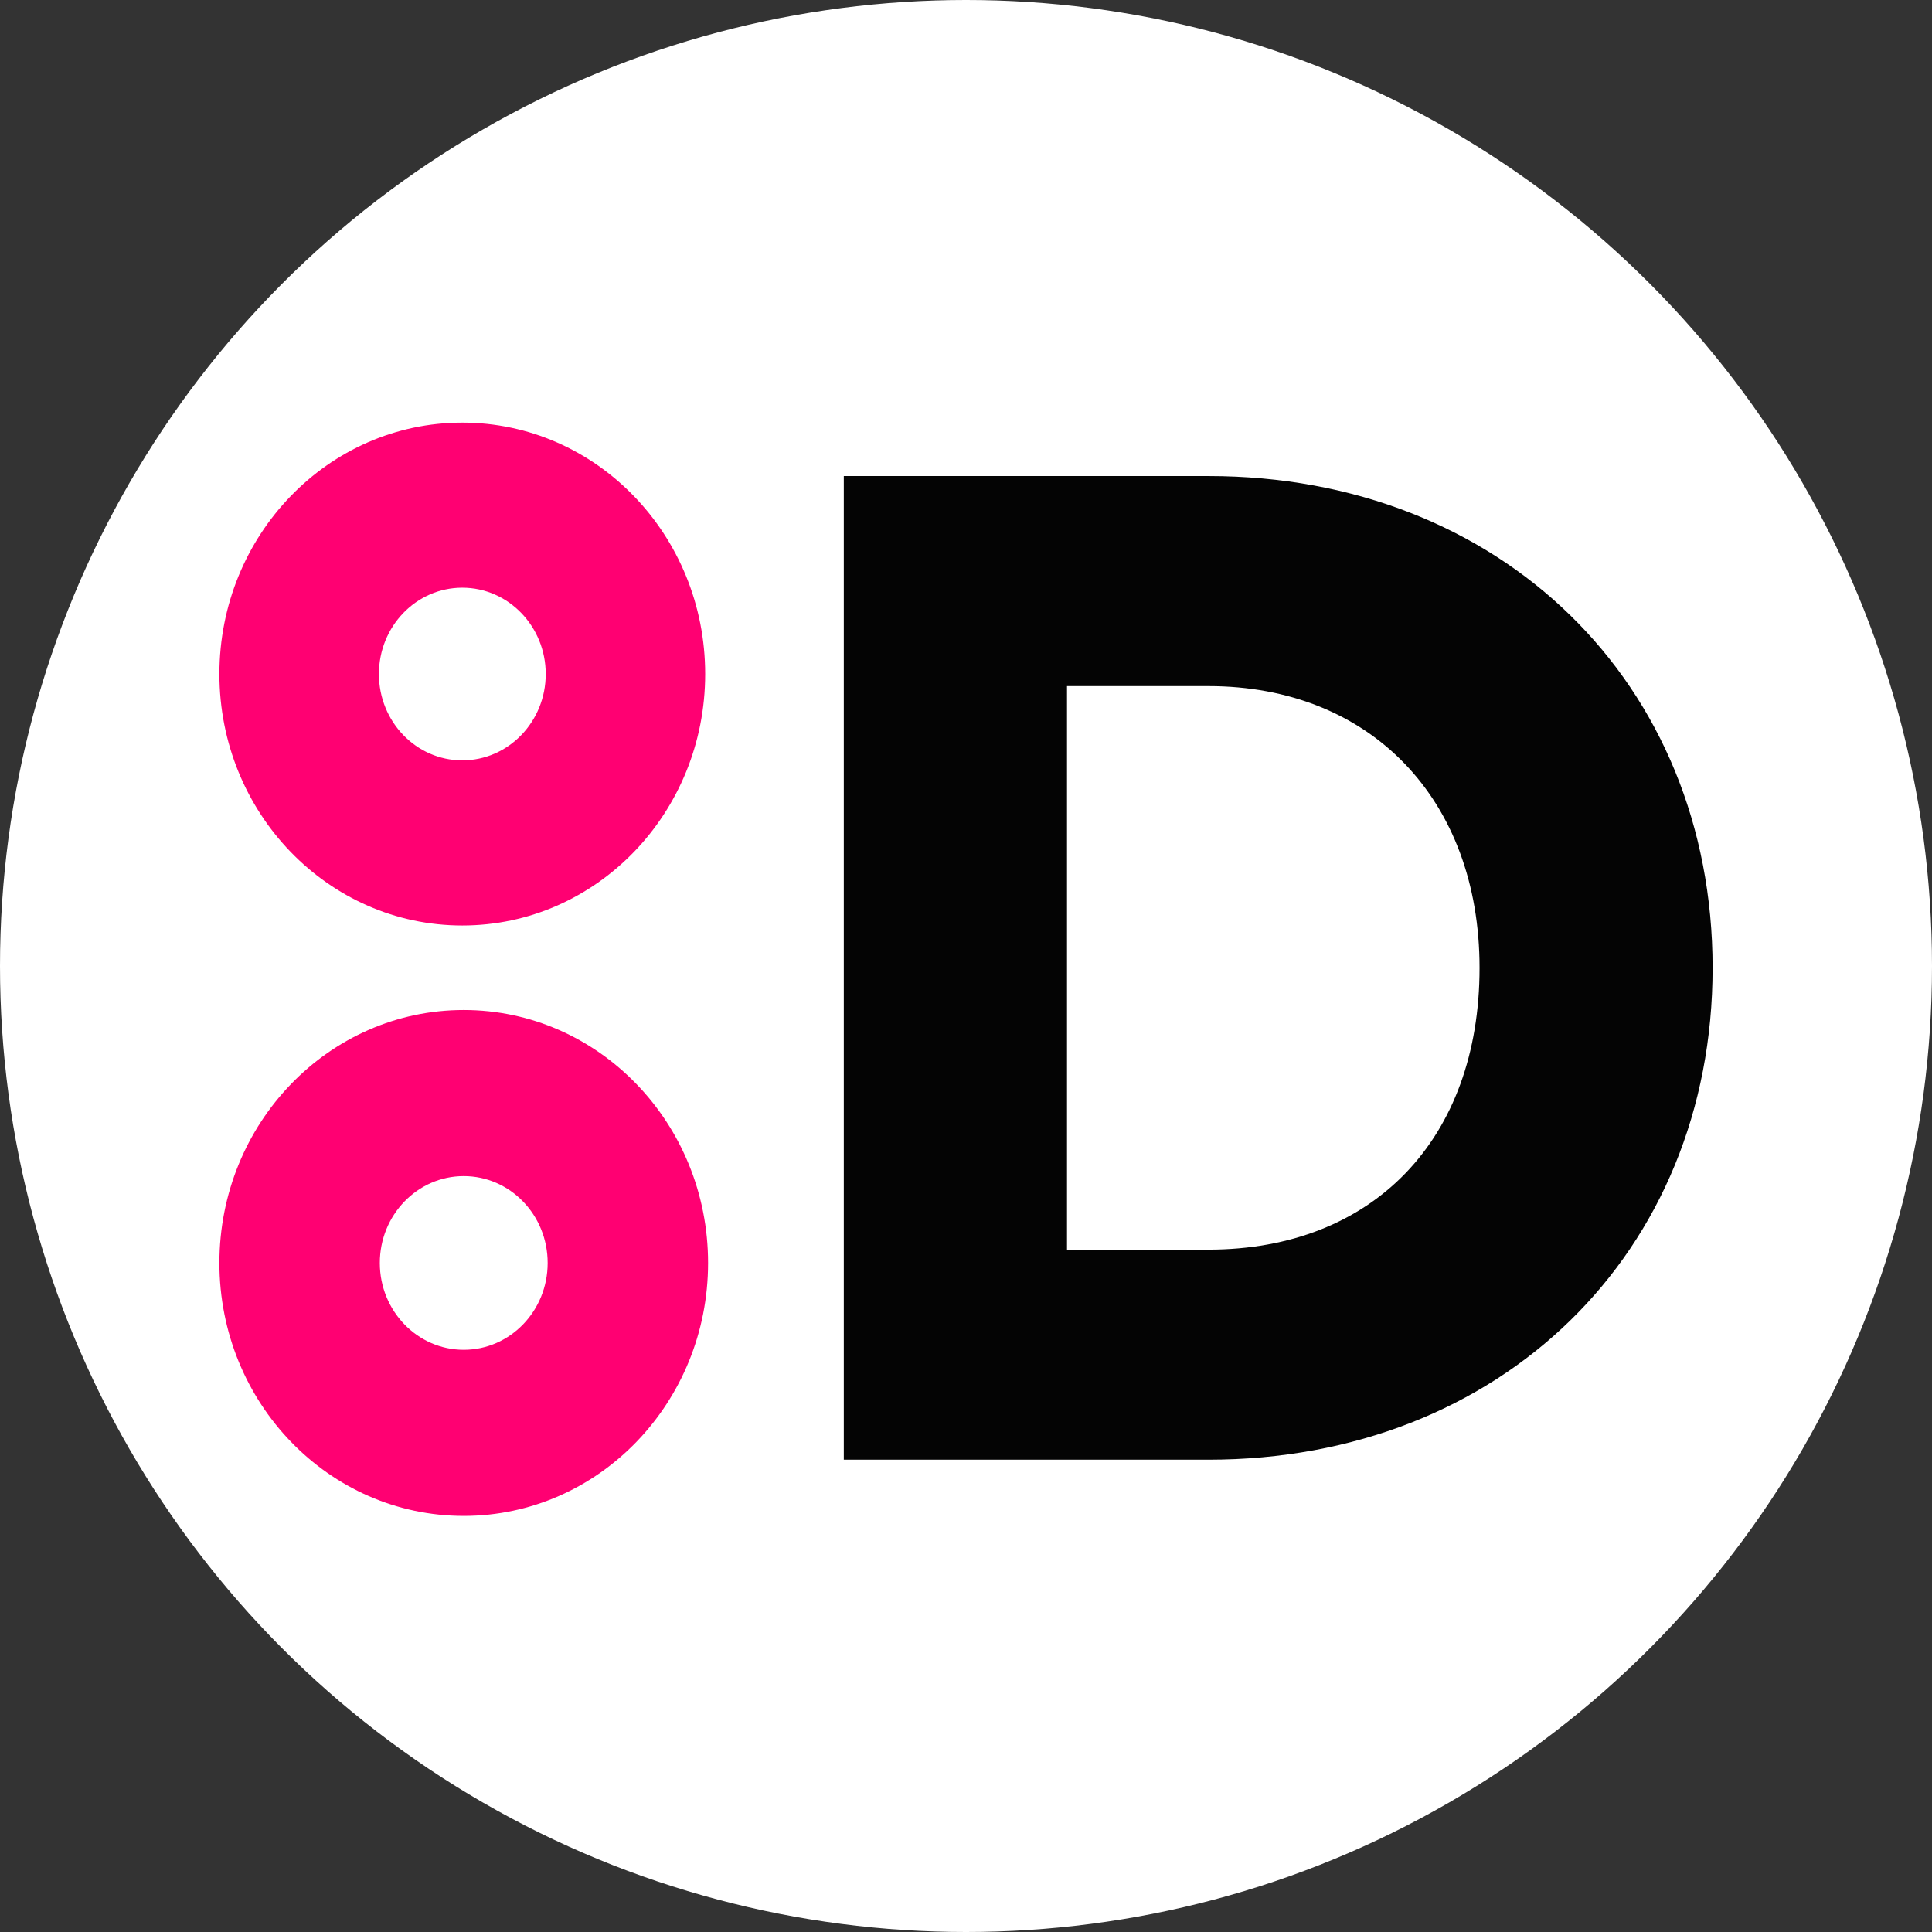
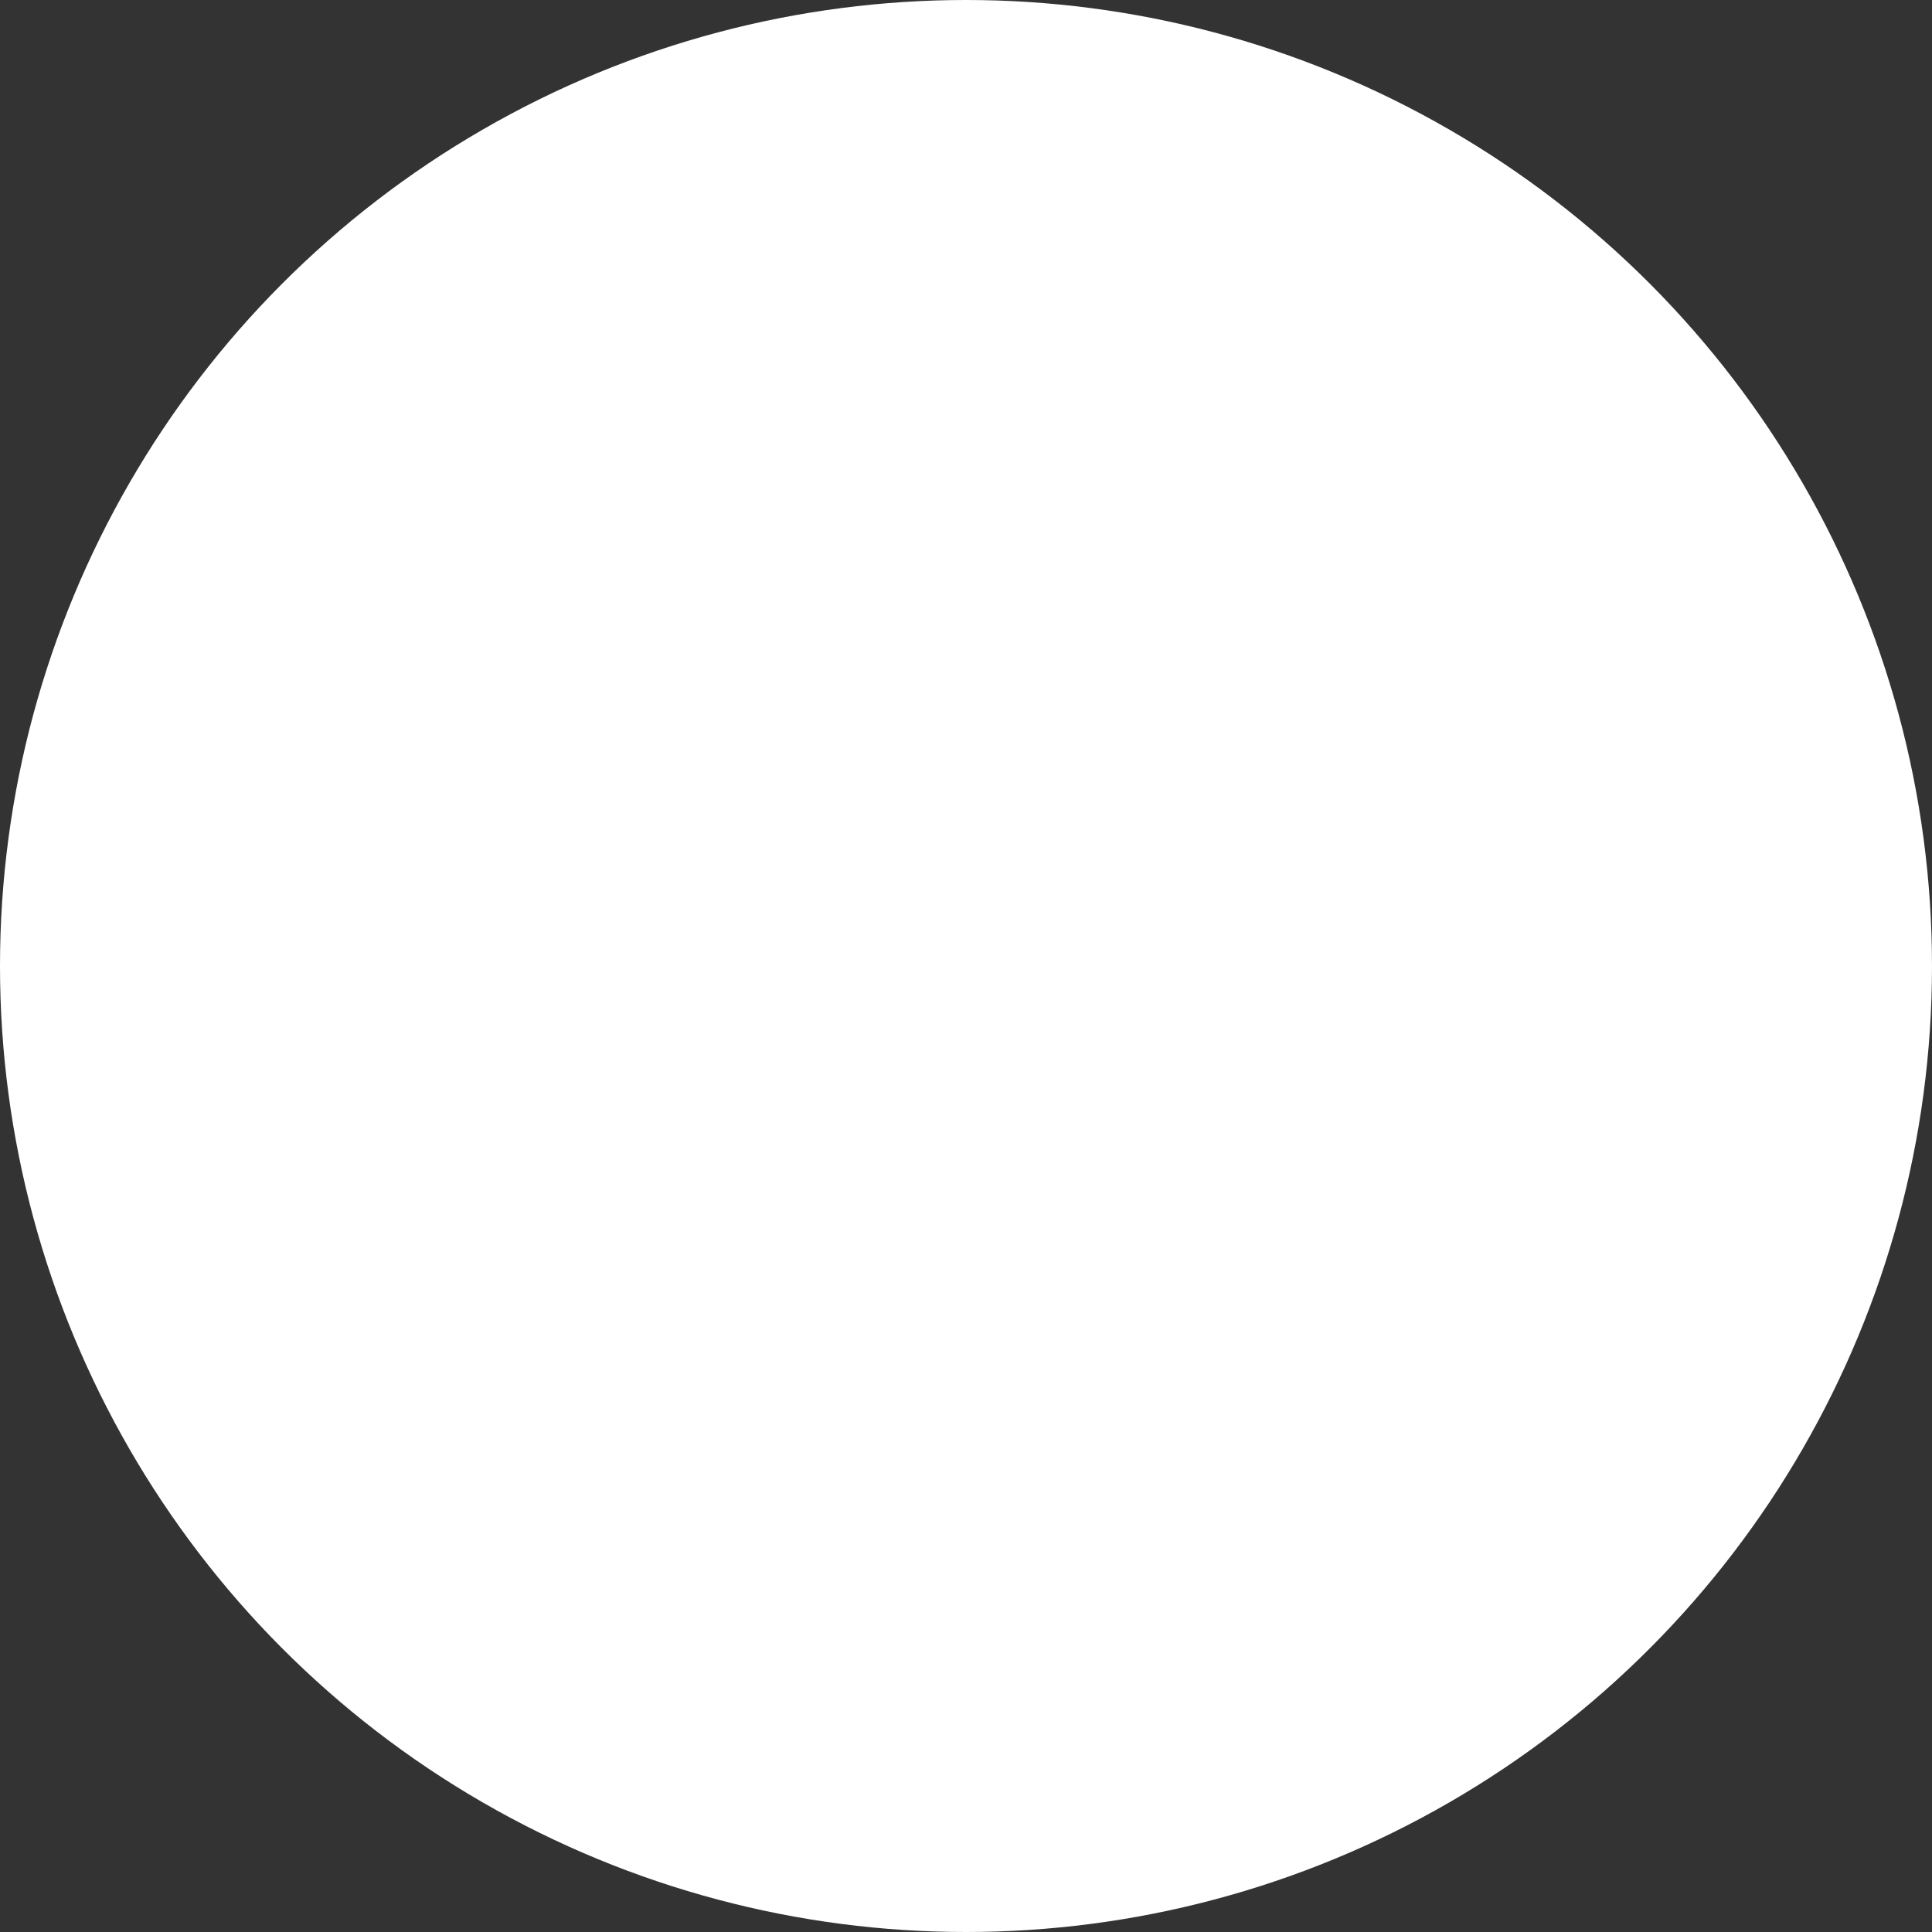
<svg xmlns="http://www.w3.org/2000/svg" width="32" height="32" viewBox="0 0 32 32" fill="none">
  <rect x="0" y="0" width="32" height="32" fill="#333333" stroke="none" />
  <circle cx="16" cy="16" r="16" fill="white" />
-   <path fill-rule="evenodd" clip-rule="evenodd" d="M17.673 20.698H20.016C22.743 20.698 24.506 18.866 24.506 16.031C24.506 13.24 22.701 11.364 20.016 11.364H17.673V20.698ZM13.976 24.177V7.885H20.016C24.854 7.885 28.366 11.311 28.366 16.031C28.366 20.751 24.854 24.177 20.016 24.177H13.976Z" fill="#040404" />
-   <path fill-rule="evenodd" clip-rule="evenodd" d="M9.039 11.164C9.039 11.954 8.42 12.594 7.657 12.594C6.894 12.594 6.276 11.954 6.276 11.164C6.276 10.375 6.894 9.734 7.657 9.734C8.42 9.734 9.039 10.375 9.039 11.164ZM3.634 11.164C3.634 13.464 5.436 15.329 7.657 15.329C9.879 15.329 11.68 13.464 11.68 11.164C11.68 8.864 9.879 7 7.657 7C5.436 7 3.634 8.864 3.634 11.164Z" fill="#FF0072" />
-   <path fill-rule="evenodd" clip-rule="evenodd" d="M9.071 20.919C9.071 21.713 8.449 22.357 7.681 22.357C6.914 22.357 6.291 21.713 6.291 20.919C6.291 20.124 6.914 19.48 7.681 19.48C8.449 19.48 9.071 20.124 9.071 20.919ZM3.634 20.919C3.634 23.232 5.446 25.108 7.681 25.108C9.916 25.108 11.728 23.232 11.728 20.919C11.728 18.605 9.916 16.729 7.681 16.729C5.446 16.729 3.634 18.605 3.634 20.919Z" fill="#FF0072" />
</svg>